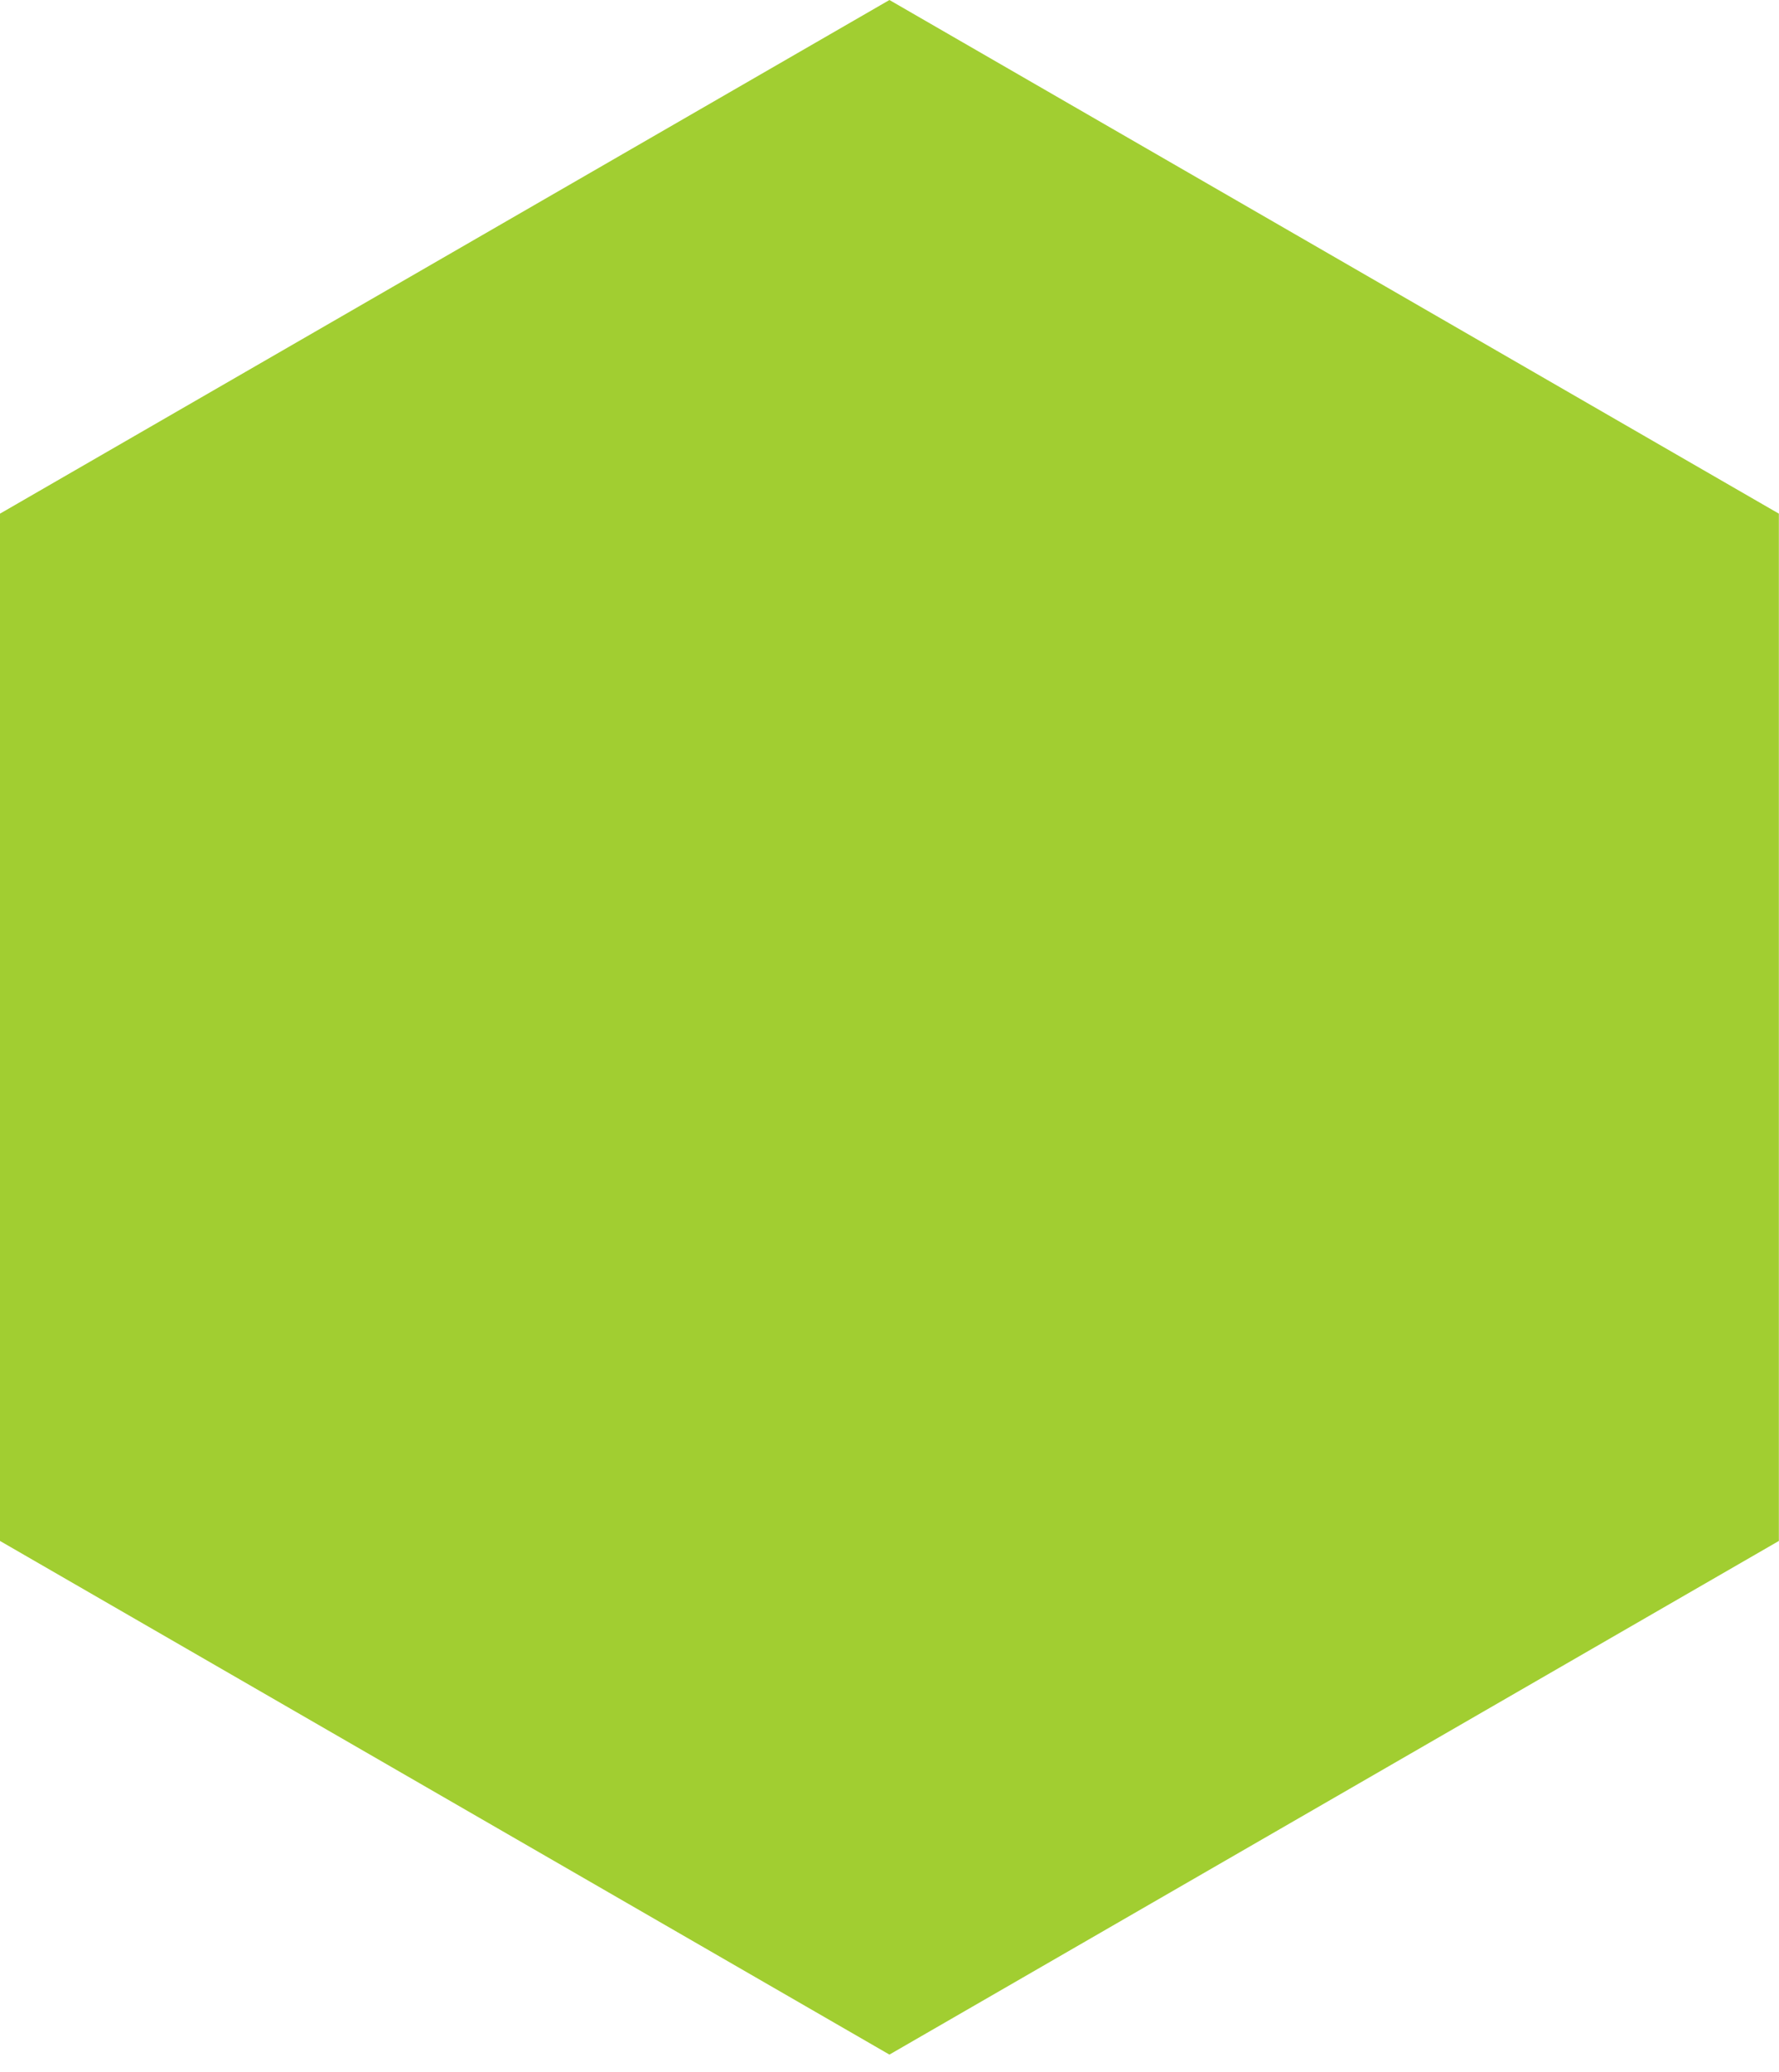
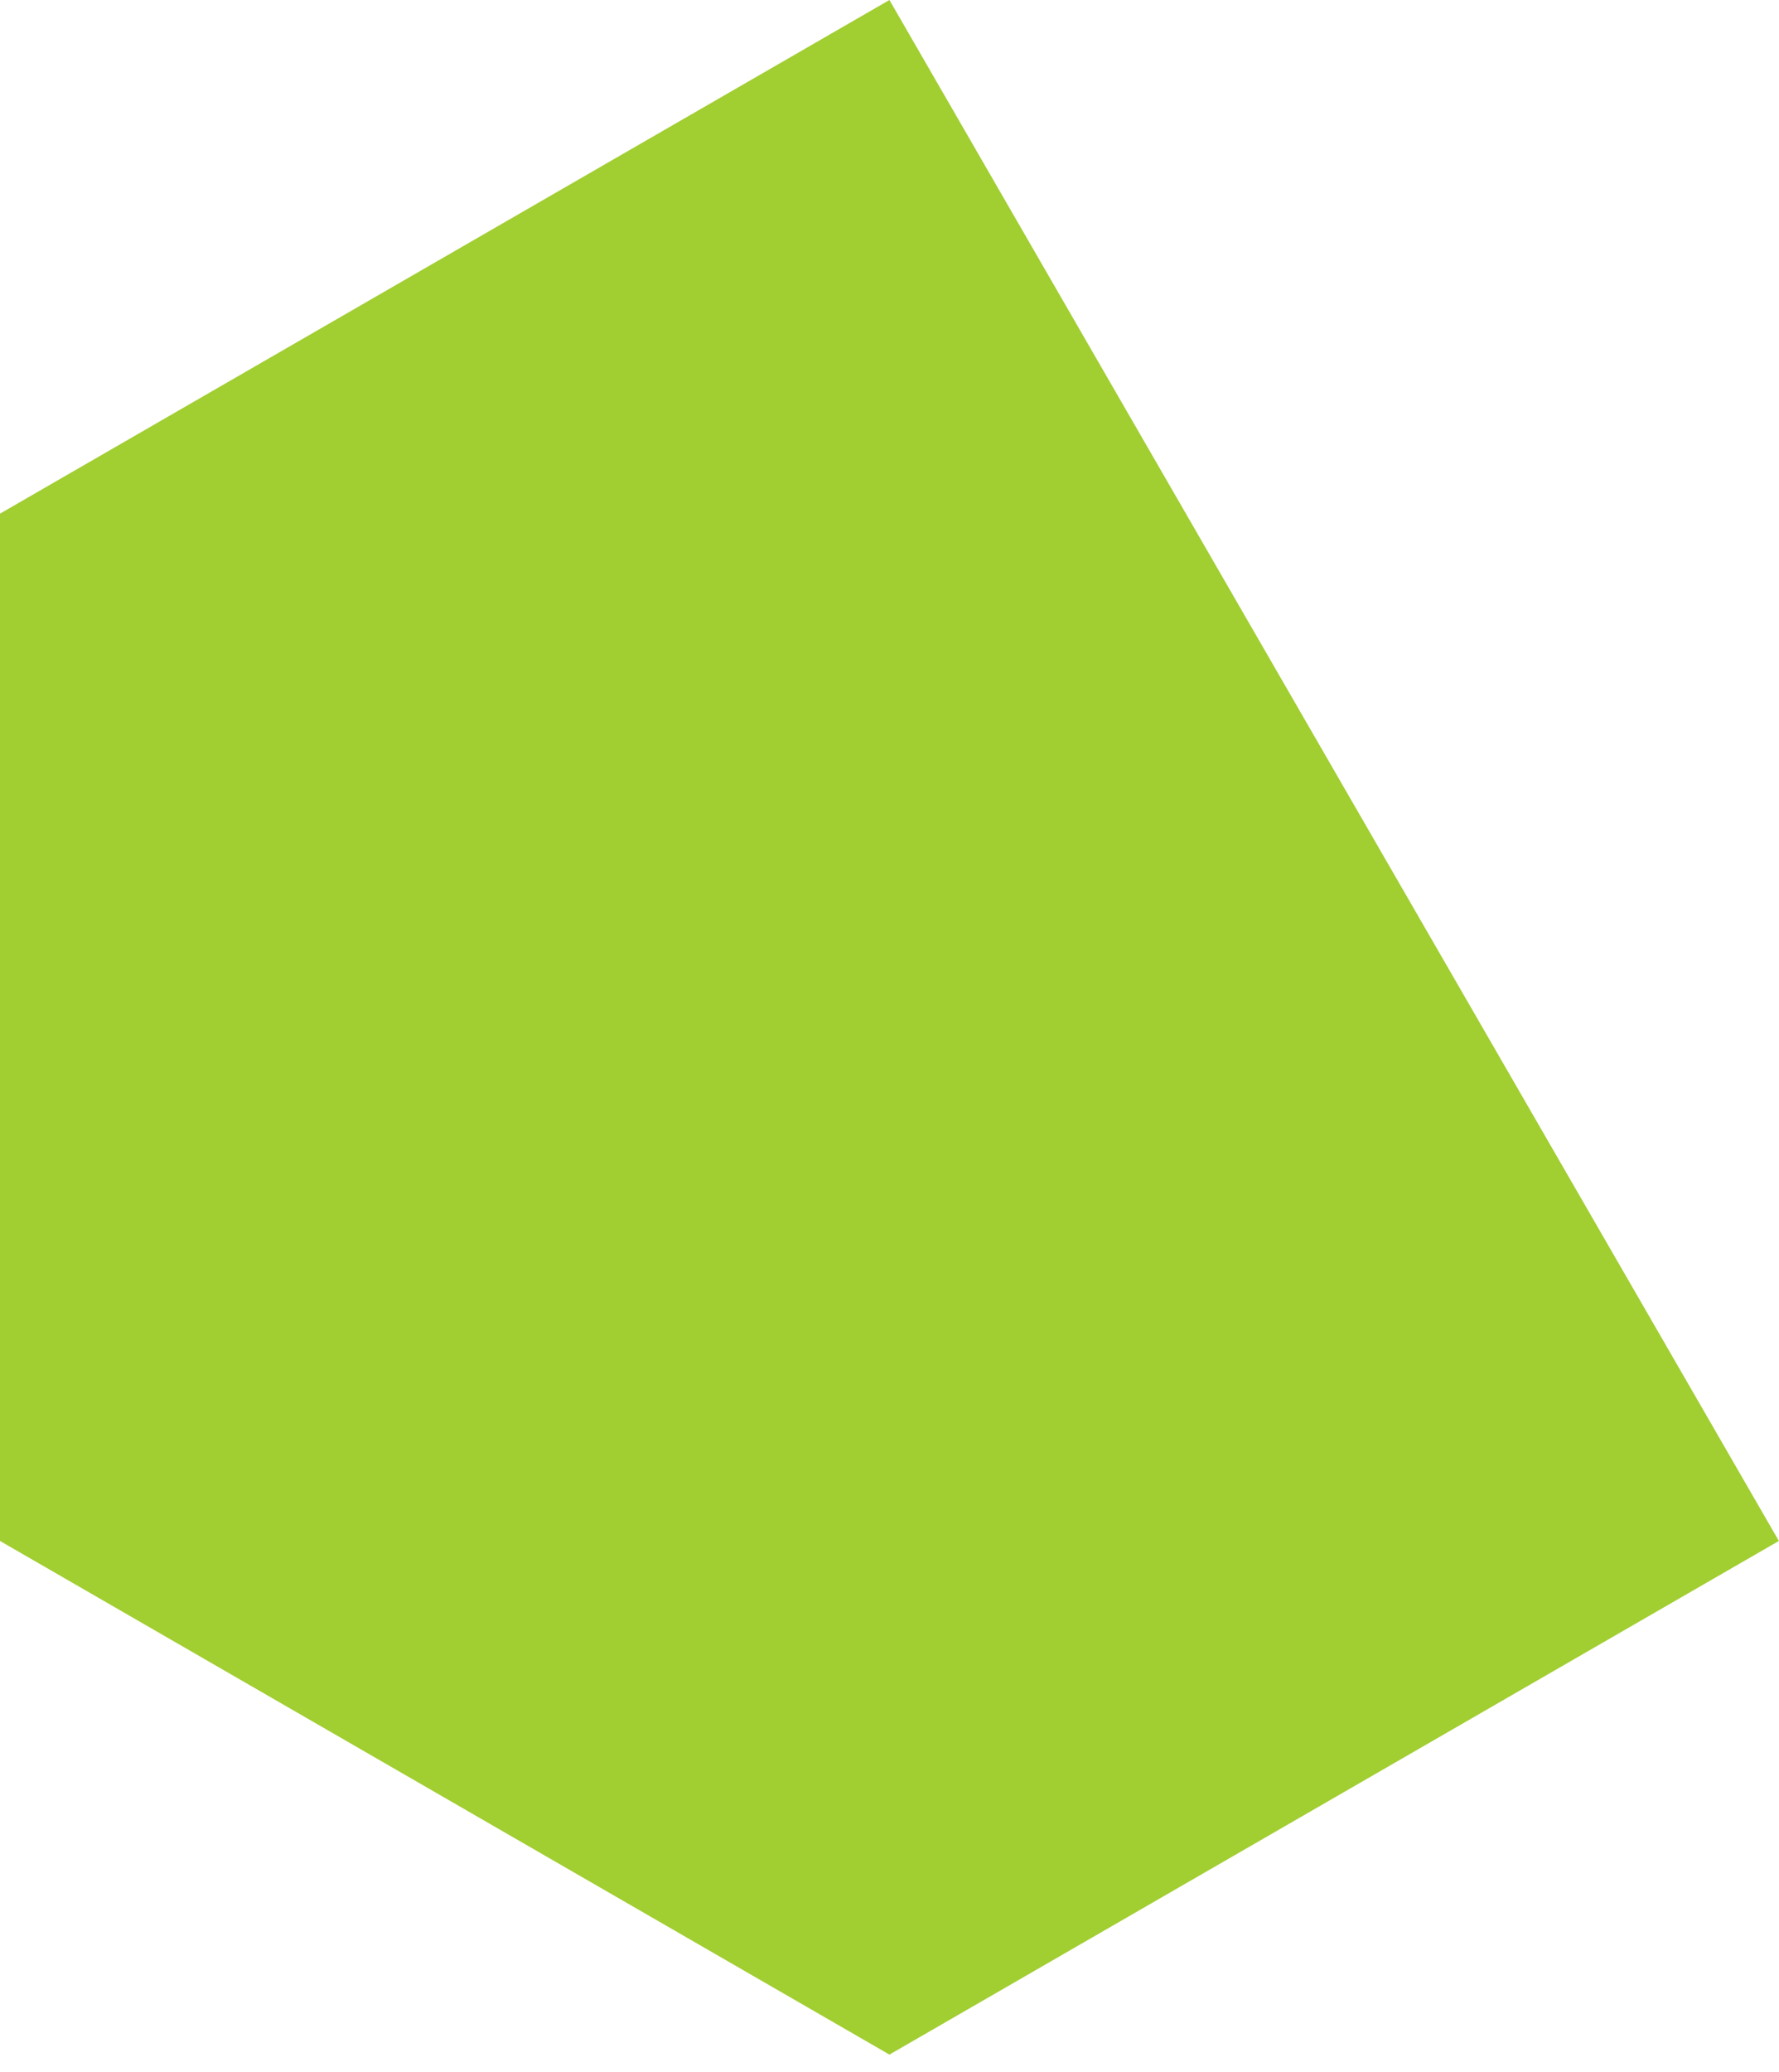
<svg xmlns="http://www.w3.org/2000/svg" xmlns:ns1="http://sodipodi.sourceforge.net/DTD/sodipodi-0.dtd" xmlns:ns2="http://www.inkscape.org/namespaces/inkscape" width="100%" height="100%" viewBox="0 0 966 1125" version="1.1" xml:space="preserve" style="fill-rule:evenodd;clip-rule:evenodd;stroke-linejoin:round;stroke-miterlimit:2;" id="svg10" ns1:docname="hexagone-pdv-renovation-v2.svg" ns2:version="0.92.4 (5da689c313, 2019-01-14)">
  <defs id="defs14" />
  <clipPath id="_clip1">
-     <rect x="0" y="0" width="965.881" height="1124.67" id="rect3" />
-   </clipPath>
-   <path ns2:connector-curvature="0" id="path6" style="fill:#a1ce31;fill-opacity:1" d="M 482.963,1115.36 965.926,836.522 V 278.843 L 482.963,0.005 0,278.843 v 557.679 z" ns1:nodetypes="ccccccc" />
+     </clipPath>
+   <path ns2:connector-curvature="0" id="path6" style="fill:#a1ce31;fill-opacity:1" d="M 482.963,1115.36 965.926,836.522 L 482.963,0.005 0,278.843 v 557.679 z" ns1:nodetypes="ccccccc" />
</svg>